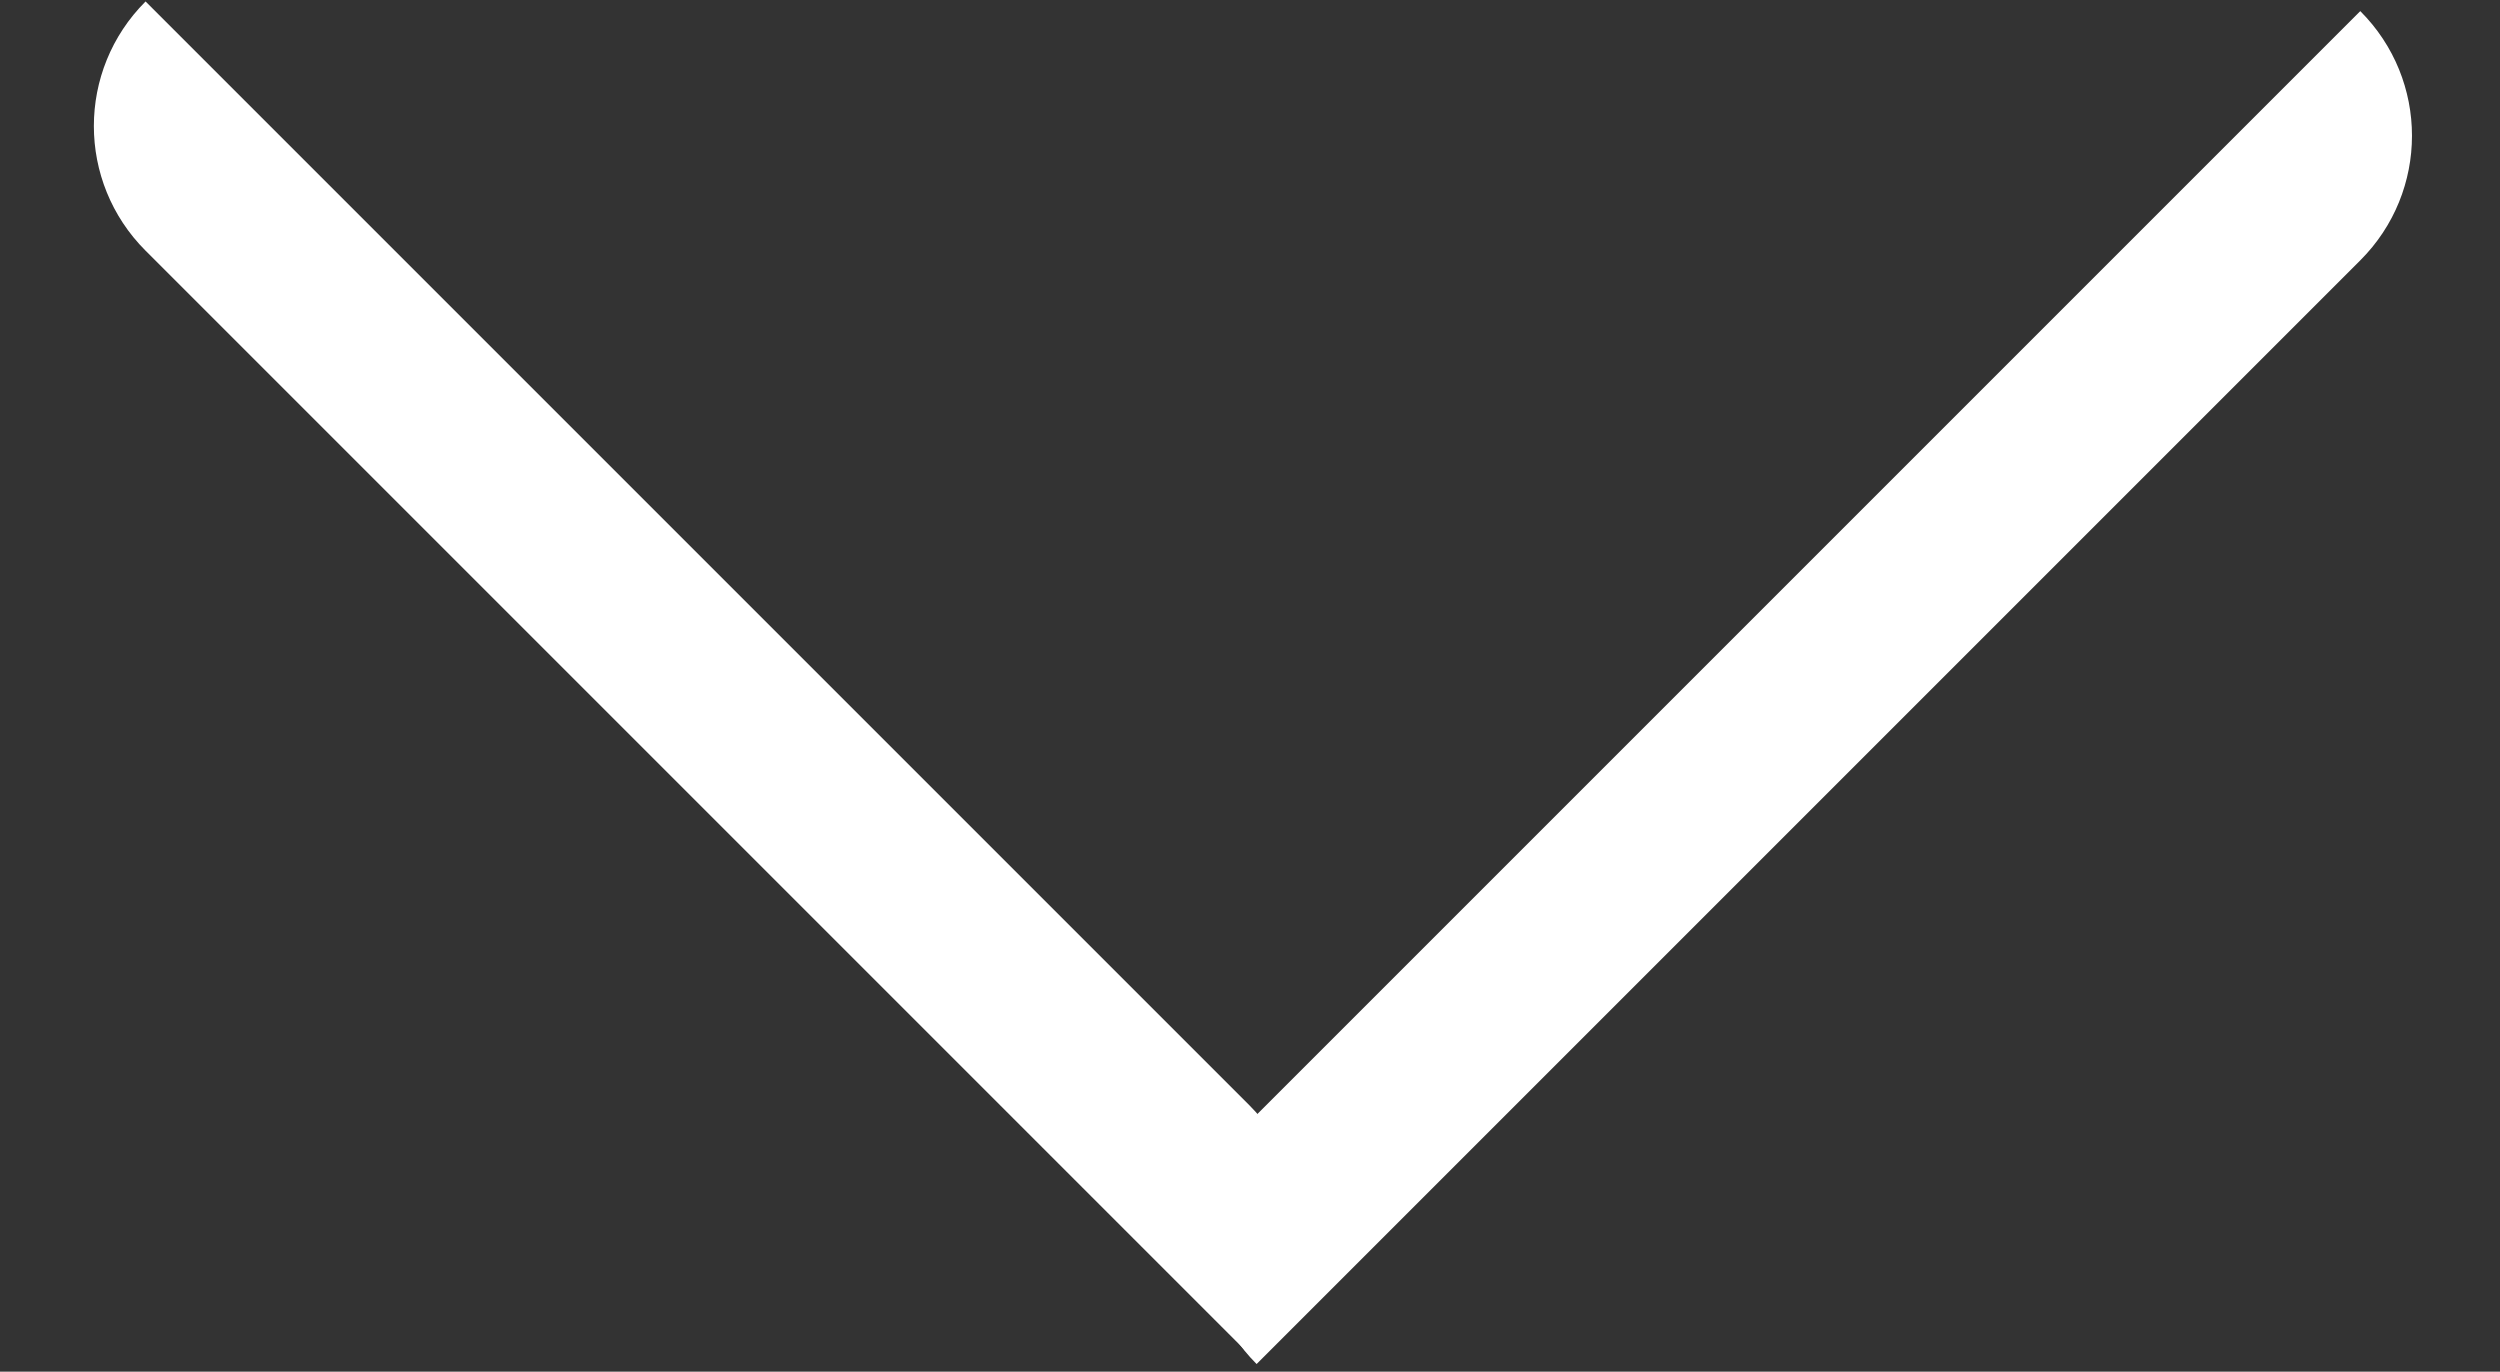
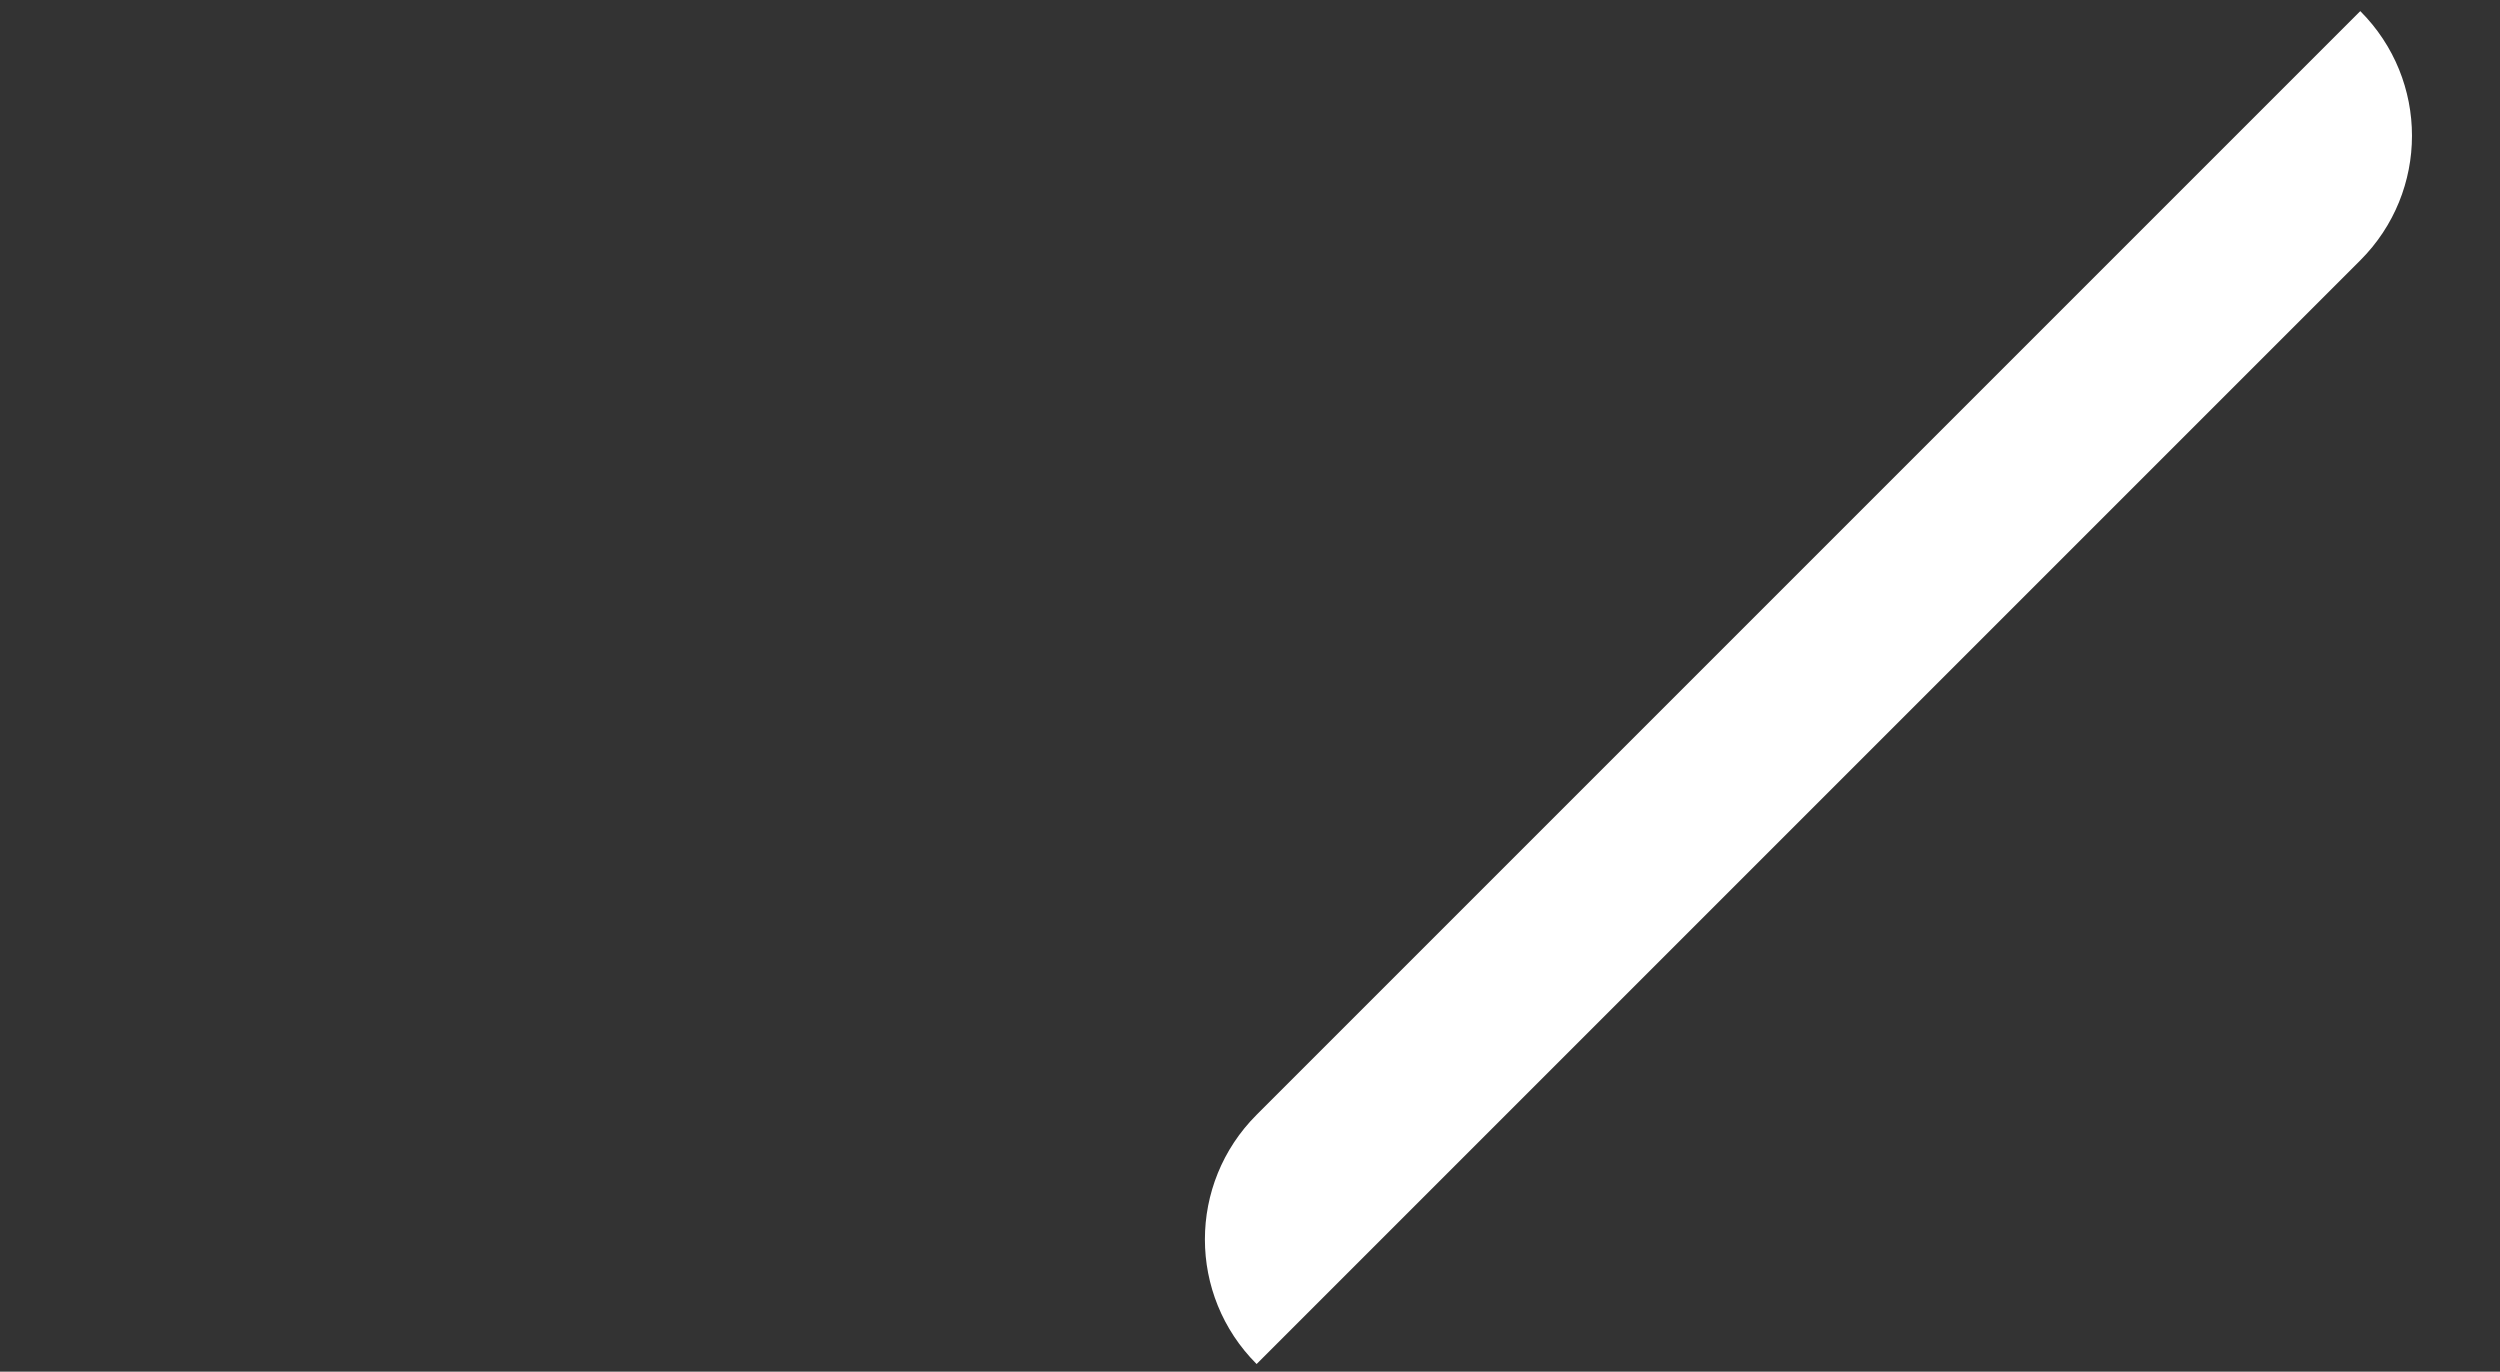
<svg xmlns="http://www.w3.org/2000/svg" width="113px" height="62px" viewBox="0 0 113 62" version="1.1">
  <rect x="0" y="0" width="113" height="62" fill="#333333" stroke="none" />
  <title>Group 6</title>
  <g id="Page-1" stroke="none" stroke-width="1" fill="none" fill-rule="evenodd">
    <g id="verze-A" transform="translate(-889, -804)" fill="#FFFFFF" fill-rule="nonzero">
      <g id="Group-6" transform="translate(889.947, 804.066)">
        <g id="fries-ketchup" transform="translate(30.576, 30.576) rotate(-45) translate(-30.576, -30.576) translate(26.593, -8.682)">
-           <path d="M7.966,3.83751702e-12 L7.966,70.549 C7.966,74.956 4.407,78.515 2.25613069e-12,78.515 L2.25613069e-12,7.966 C2.25613069e-12,3.559 3.559,3.83751702e-12 7.966,3.83751702e-12 Z" id="Path" />
-         </g>
+           </g>
        <g id="fries-ketchup" transform="translate(80.795, 31.012) rotate(-135) translate(-80.795, -31.012) translate(76.812, -8.245)">
          <path d="M7.966,6.25913779e-12 L7.966,70.549 C7.966,74.956 4.407,78.515 6.14025199e-13,78.515 L6.14025199e-13,7.966 C6.14025199e-13,3.559 3.559,6.25913779e-12 7.966,6.25913779e-12 Z" id="Path" transform="translate(3.983, 39.257) scale(1, -1) translate(-3.983, -39.257) " />
        </g>
      </g>
    </g>
  </g>
</svg>